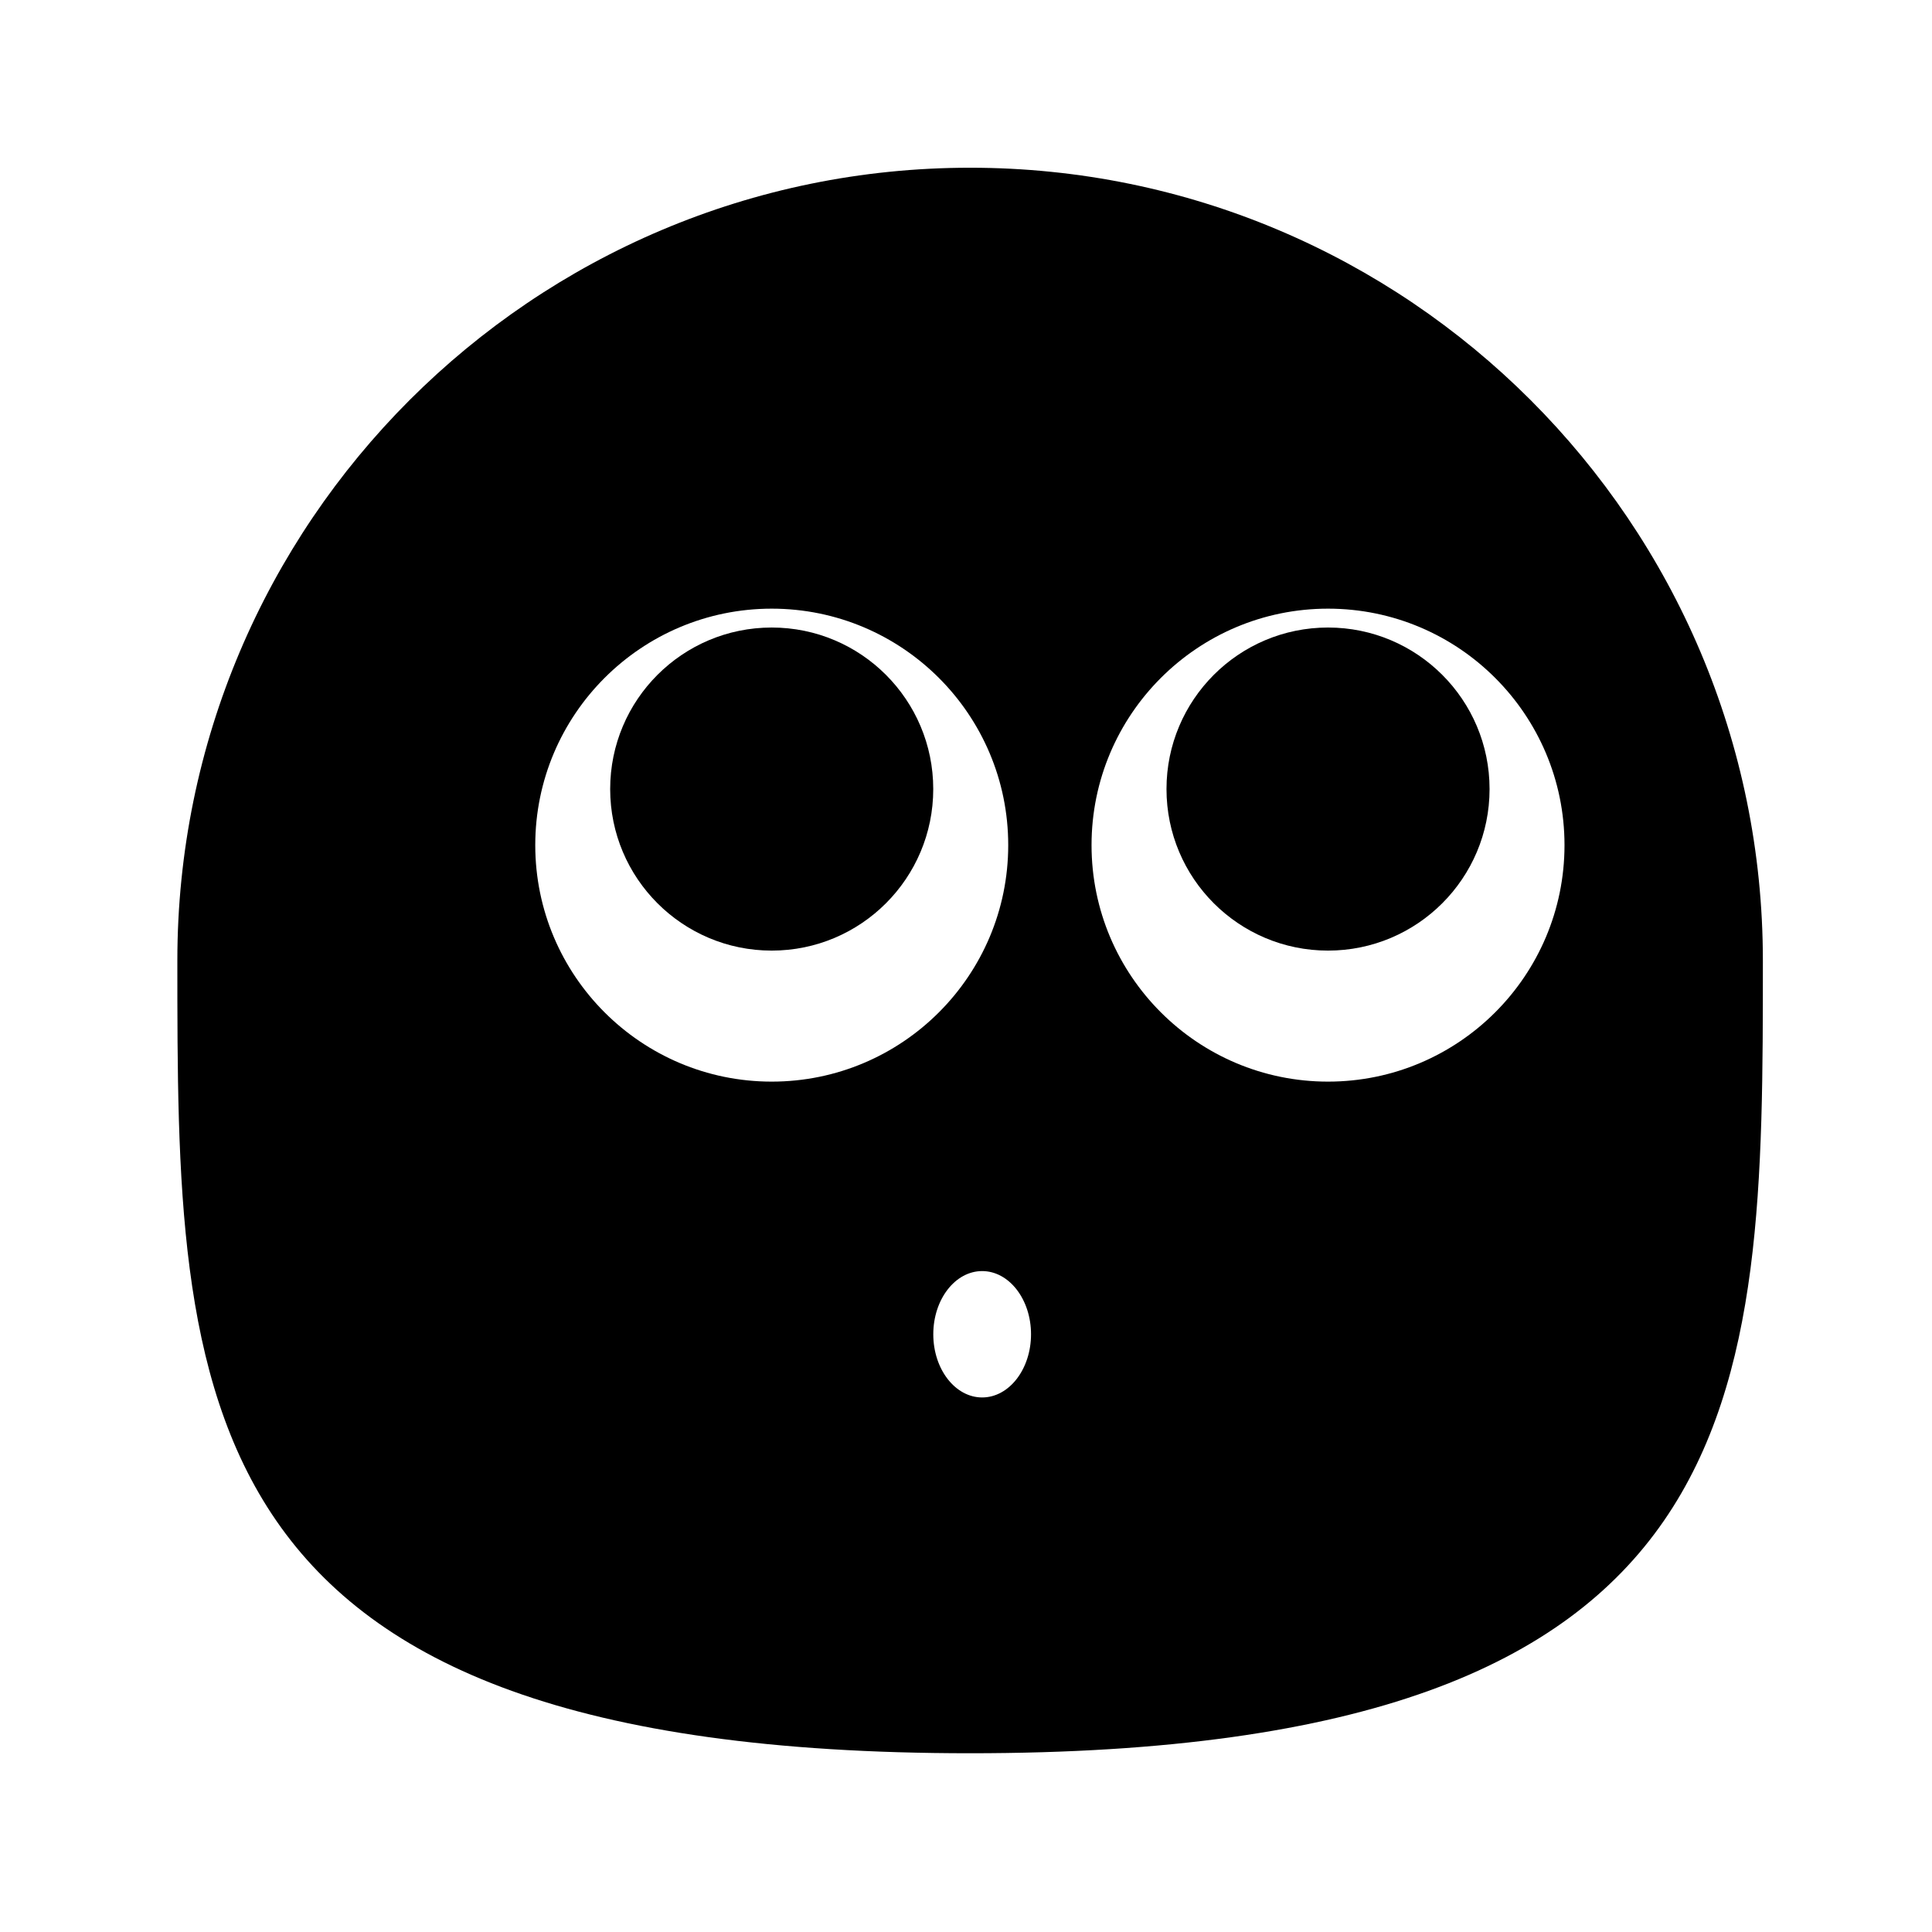
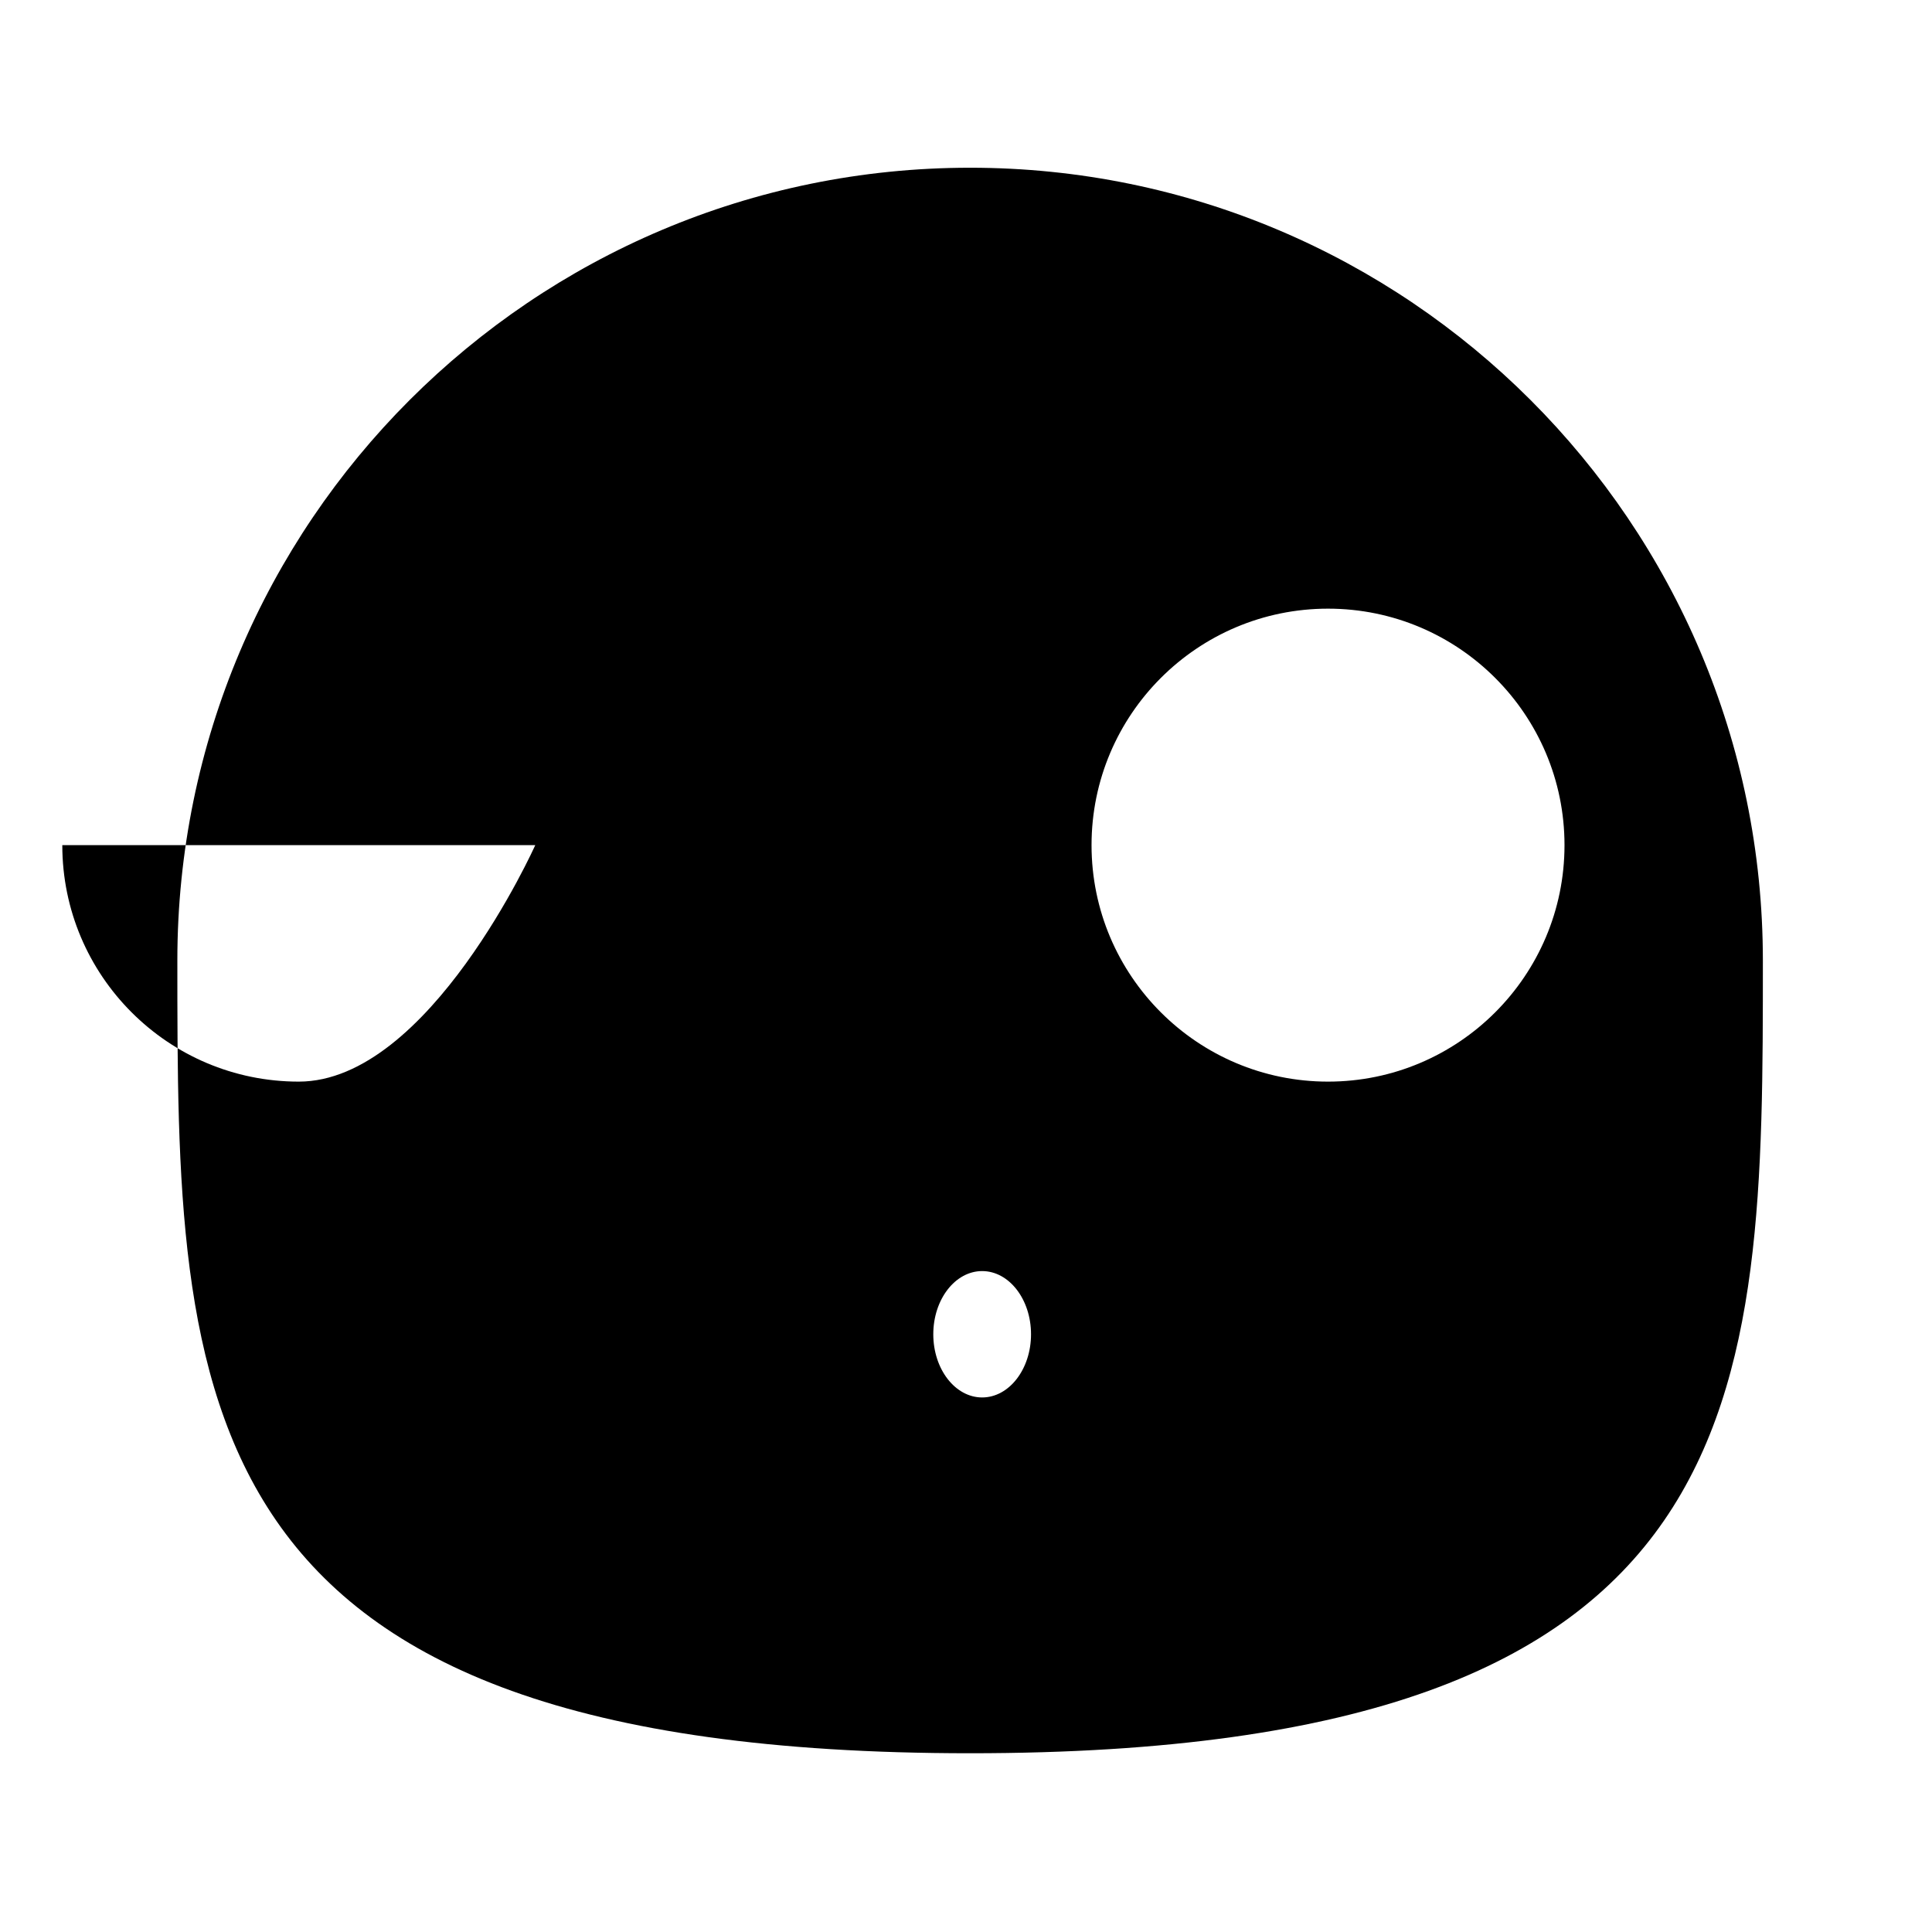
<svg xmlns="http://www.w3.org/2000/svg" fill="#000000" width="800px" height="800px" version="1.1" viewBox="144 144 512 512">
  <g fill-rule="evenodd">
-     <path d="m391.32 353.11c0 23.641-19.168 42.809-42.809 42.809-23.645 0-42.809-19.168-42.809-42.809 0-23.645 19.164-42.809 42.809-42.809 23.641 0 42.809 19.164 42.809 42.809" />
-     <path d="m538.75 353.11c0 23.641-19.164 42.809-42.809 42.809-23.641 0-42.809-19.168-42.809-42.809 0-23.645 19.168-42.809 42.809-42.809 23.645 0 42.809 19.164 42.809 42.809" />
-     <path d="m191 398.54c0-115.96 94.137-210.09 210.09-210.09 115.95 0 210.09 94.137 210.09 210.09 0 115.95 0 210.09-210.09 210.09-210.09 0-210.09-94.137-210.09-210.09zm213.28 82.309c7.152 0 12.953 7.504 12.953 16.746 0 9.242-5.801 16.746-12.953 16.746-7.148 0-12.949-7.504-12.949-16.746 0-9.242 5.801-16.746 12.949-16.746zm-118.43-112.88c0-34.59 28.078-62.668 62.668-62.668 34.59 0 62.672 28.078 62.672 62.668s-28.082 62.672-62.672 62.672c-34.59 0-62.668-28.082-62.668-62.672zm147.42 0c0-34.59 28.082-62.668 62.672-62.668 34.59 0 62.668 28.078 62.668 62.668s-28.078 62.672-62.668 62.672c-34.59 0-62.672-28.082-62.672-62.672z" />
+     <path d="m191 398.54c0-115.96 94.137-210.09 210.09-210.09 115.95 0 210.09 94.137 210.09 210.09 0 115.95 0 210.09-210.09 210.09-210.09 0-210.09-94.137-210.09-210.09zm213.28 82.309c7.152 0 12.953 7.504 12.953 16.746 0 9.242-5.801 16.746-12.953 16.746-7.148 0-12.949-7.504-12.949-16.746 0-9.242 5.801-16.746 12.949-16.746zm-118.43-112.88s-28.082 62.672-62.672 62.672c-34.59 0-62.668-28.082-62.668-62.672zm147.42 0c0-34.59 28.082-62.668 62.672-62.668 34.59 0 62.668 28.078 62.668 62.668s-28.078 62.672-62.668 62.672c-34.59 0-62.672-28.082-62.672-62.672z" />
  </g>
</svg>